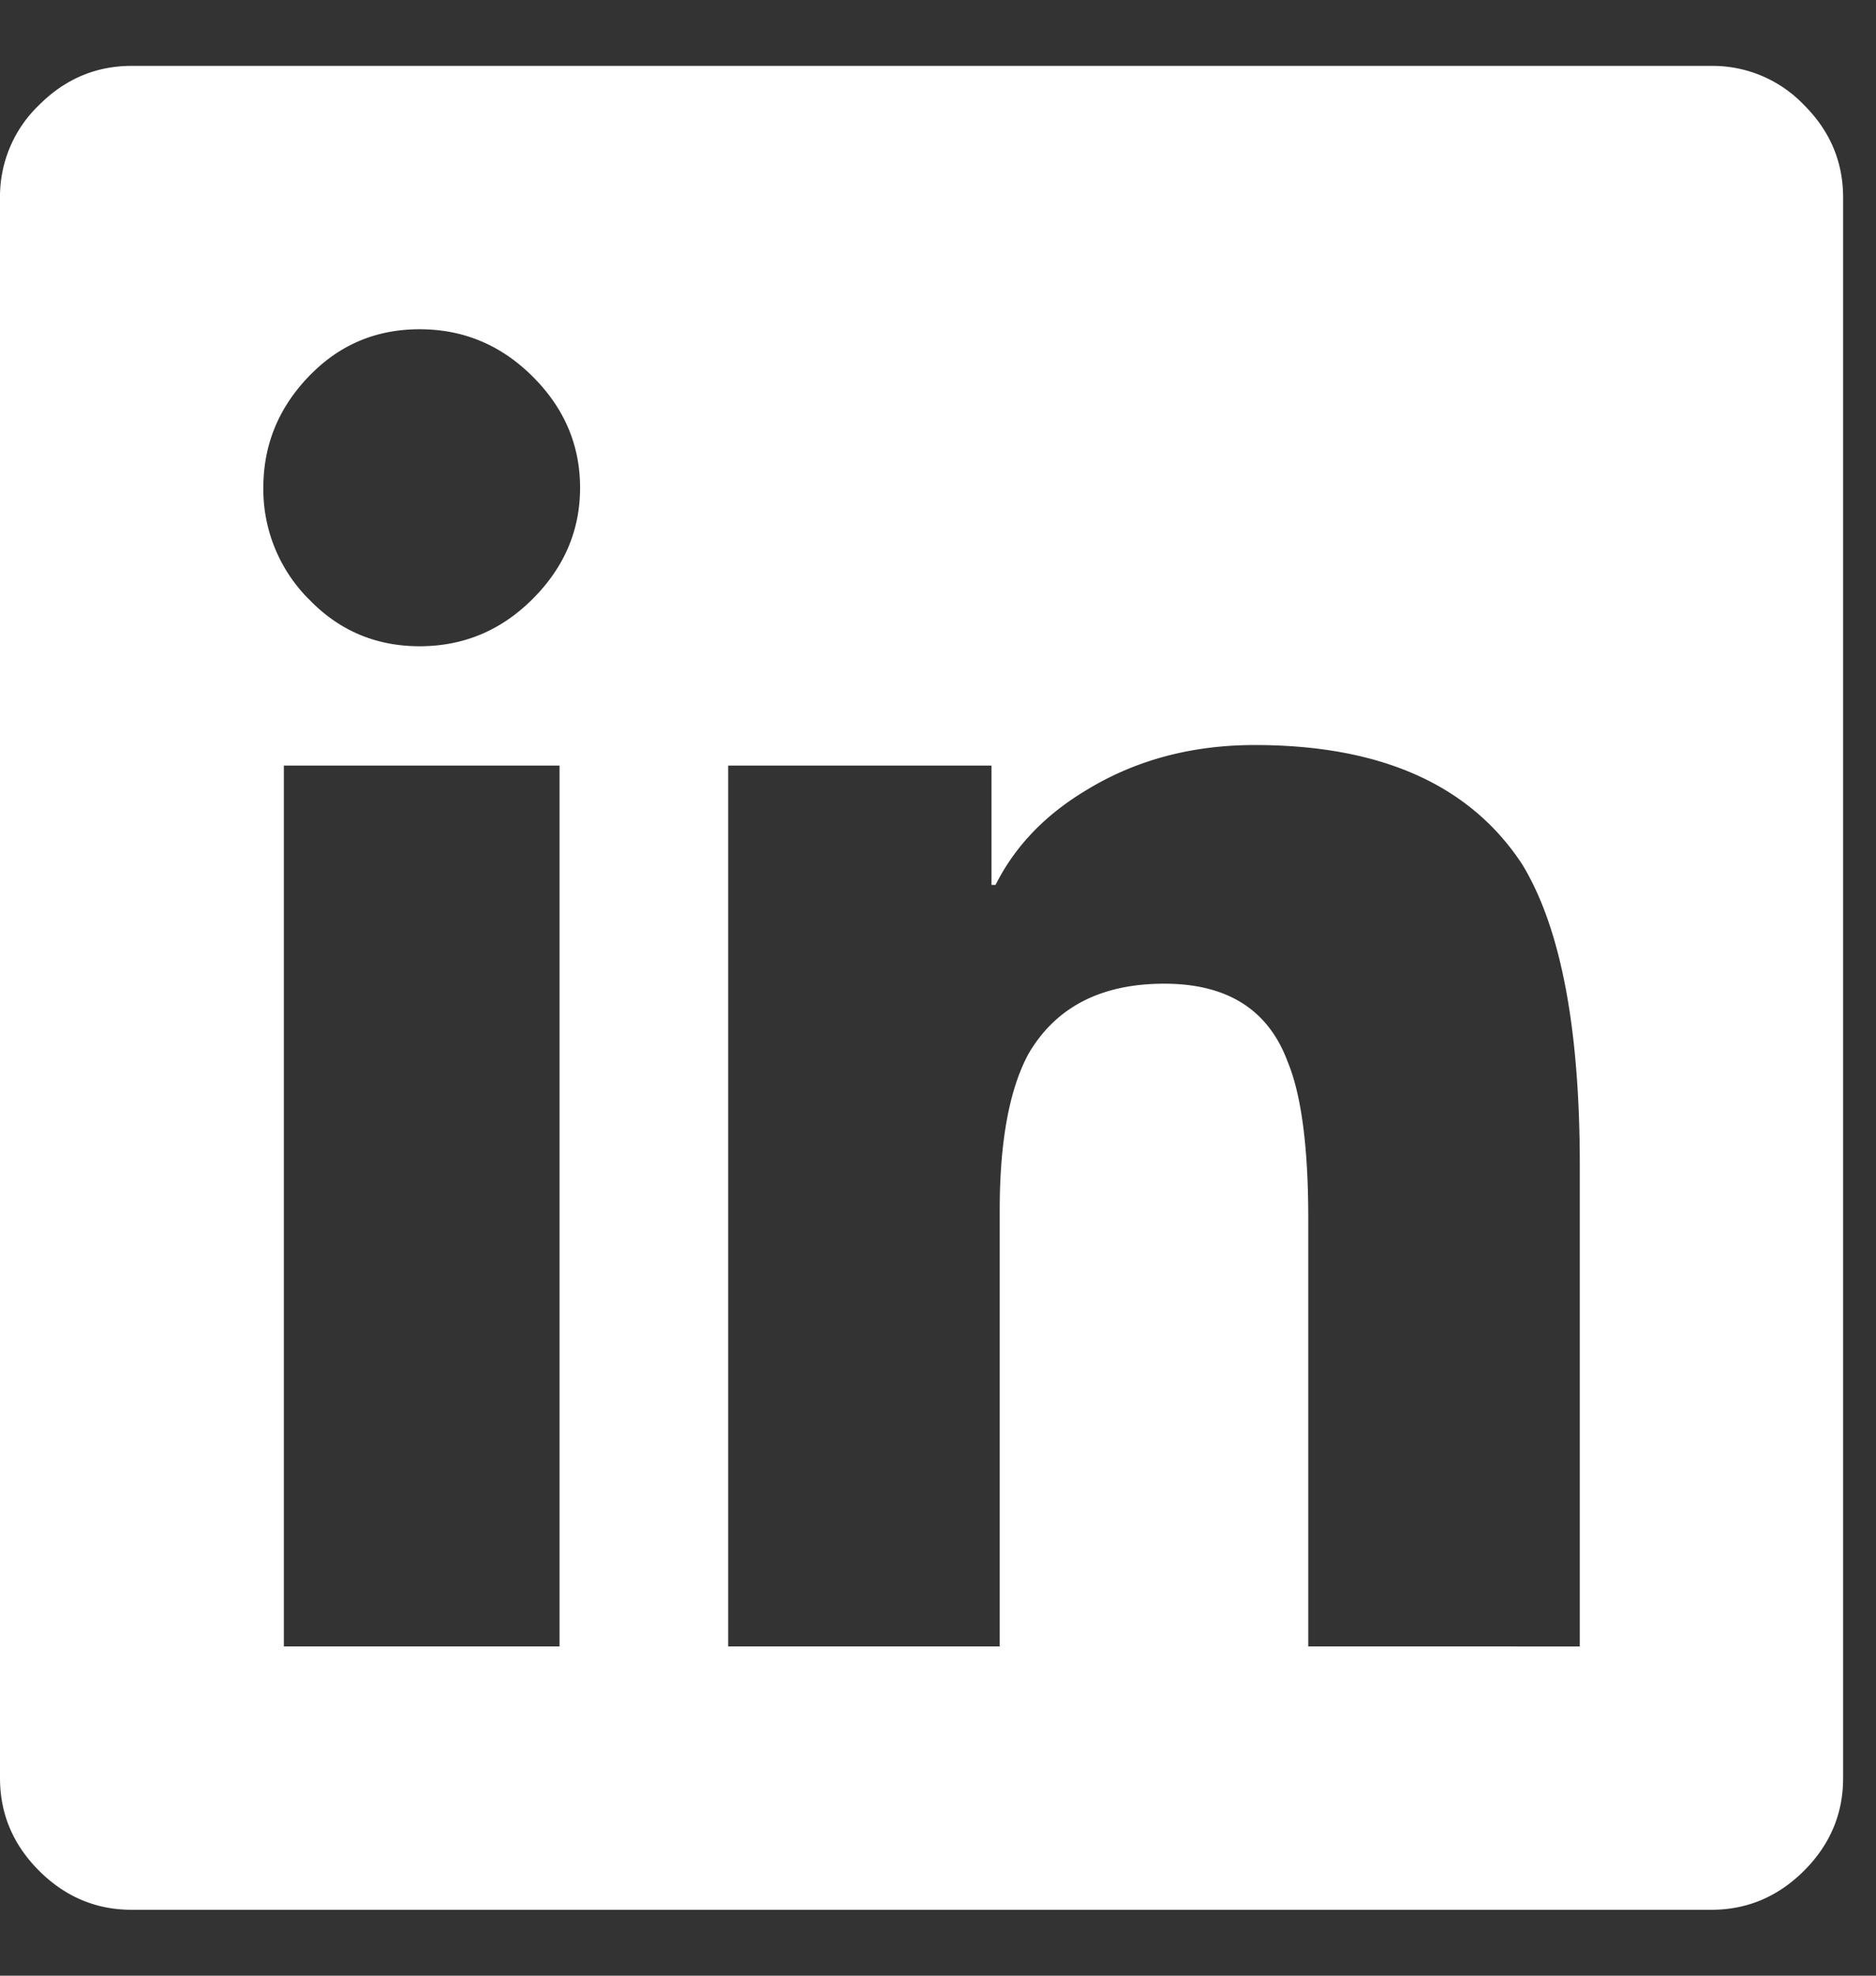
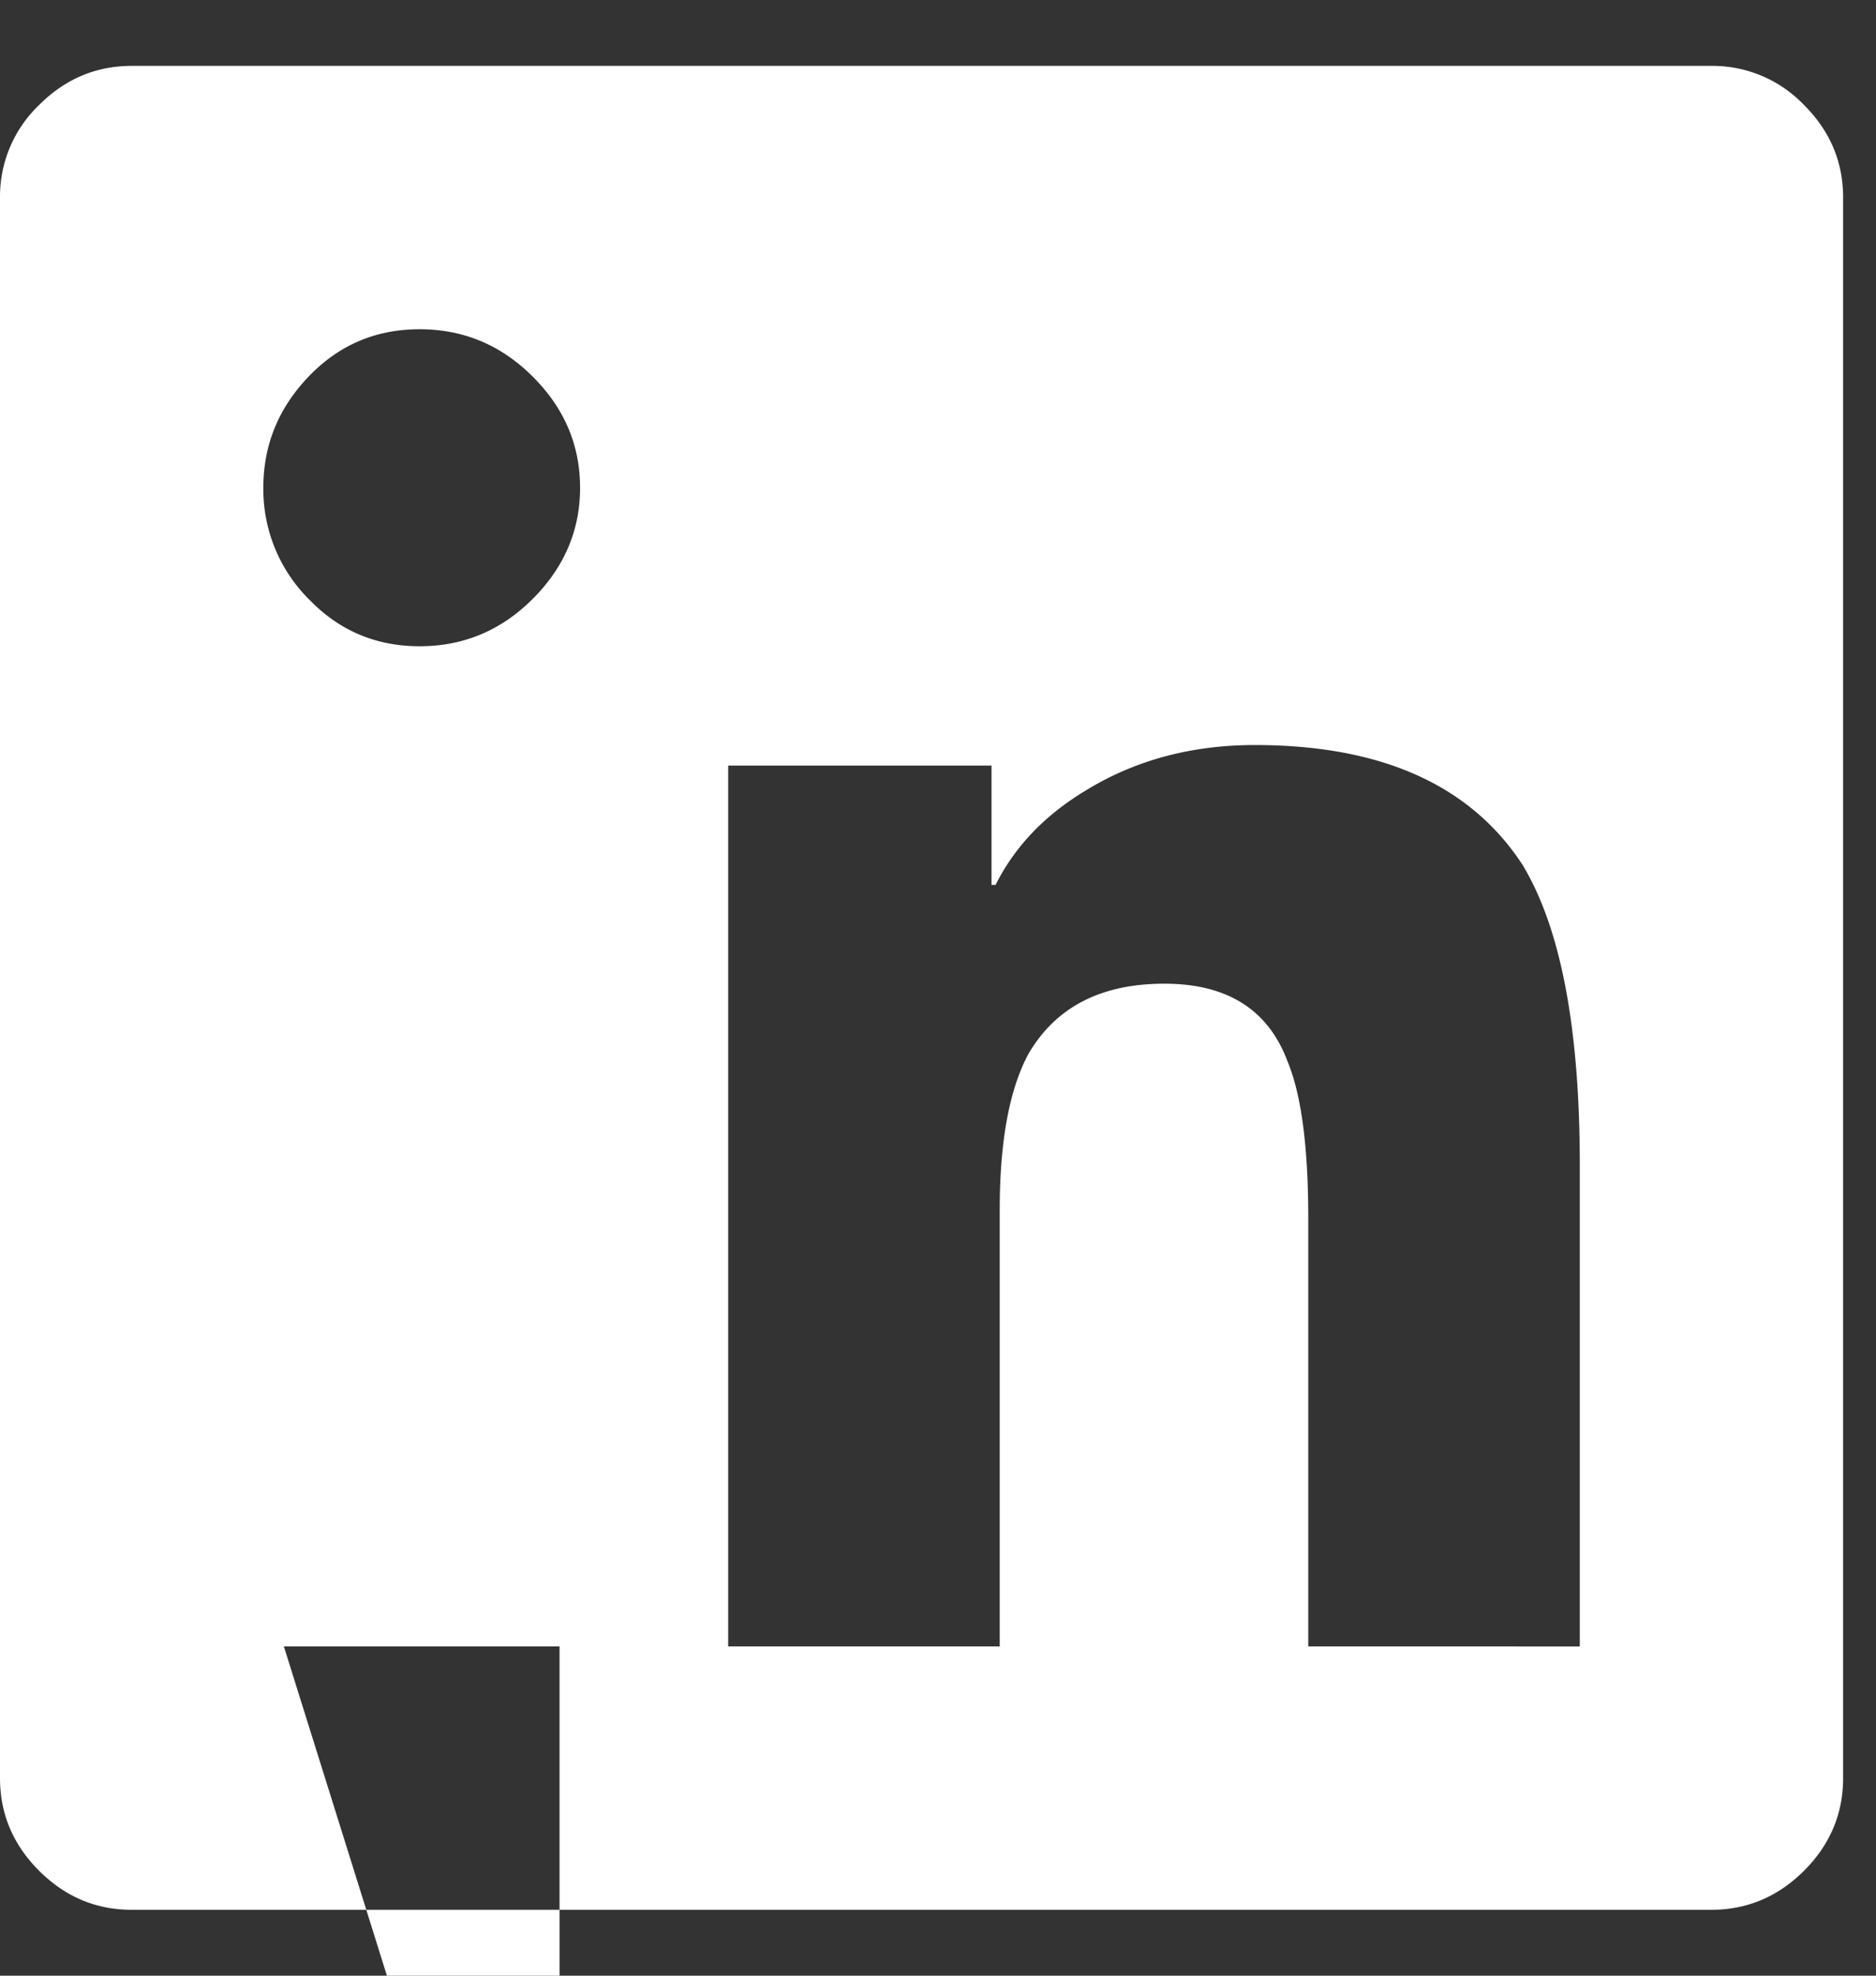
<svg xmlns="http://www.w3.org/2000/svg" width="19" height="20" viewBox="0 0 19 20">
  <rect x="0" y="0" width="19" height="20" fill="#333333" stroke="none" />
  <g>
    <g>
-       <path fill="#fff" d="M13.25 16.667v-4.334c0-.722-.07-1.25-.208-1.583-.195-.528-.611-.792-1.25-.792-.64 0-1.098.236-1.375.709-.195.36-.292.889-.292 1.583v4.417h-2.75V7.75h2.667v1.208h.041c.195-.389.5-.708.917-.958.5-.306 1.07-.458 1.708-.458 1.278 0 2.18.402 2.709 1.208.389.639.583 1.653.583 3.042v4.875zM3.125 6.063a1.575 1.575 0 0 1-.458-1.125c0-.431.152-.806.458-1.125.306-.32.68-.48 1.125-.48.444 0 .826.16 1.146.48.32.319.479.694.479 1.125 0 .43-.16.805-.48 1.125-.319.319-.7.479-1.145.479-.444 0-.82-.16-1.125-.48zm-.25 10.604V7.75h2.792v8.917zm-1.542-16c-.36 0-.673.132-.937.396A1.281 1.281 0 0 0 0 2v16c0 .361.132.674.396.938.264.263.576.395.937.395h16c.361 0 .674-.132.938-.395.264-.264.396-.577.396-.938V2c0-.361-.132-.674-.396-.937a1.281 1.281 0 0 0-.938-.396z" />
+       <path fill="#fff" d="M13.25 16.667v-4.334c0-.722-.07-1.25-.208-1.583-.195-.528-.611-.792-1.25-.792-.64 0-1.098.236-1.375.709-.195.36-.292.889-.292 1.583v4.417h-2.75V7.75h2.667v1.208h.041c.195-.389.5-.708.917-.958.5-.306 1.07-.458 1.708-.458 1.278 0 2.18.402 2.709 1.208.389.639.583 1.653.583 3.042v4.875zM3.125 6.063a1.575 1.575 0 0 1-.458-1.125c0-.431.152-.806.458-1.125.306-.32.68-.48 1.125-.48.444 0 .826.16 1.146.48.32.319.479.694.479 1.125 0 .43-.16.805-.48 1.125-.319.319-.7.479-1.145.479-.444 0-.82-.16-1.125-.48zm-.25 10.604h2.792v8.917zm-1.542-16c-.36 0-.673.132-.937.396A1.281 1.281 0 0 0 0 2v16c0 .361.132.674.396.938.264.263.576.395.937.395h16c.361 0 .674-.132.938-.395.264-.264.396-.577.396-.938V2c0-.361-.132-.674-.396-.937a1.281 1.281 0 0 0-.938-.396z" />
    </g>
  </g>
</svg>